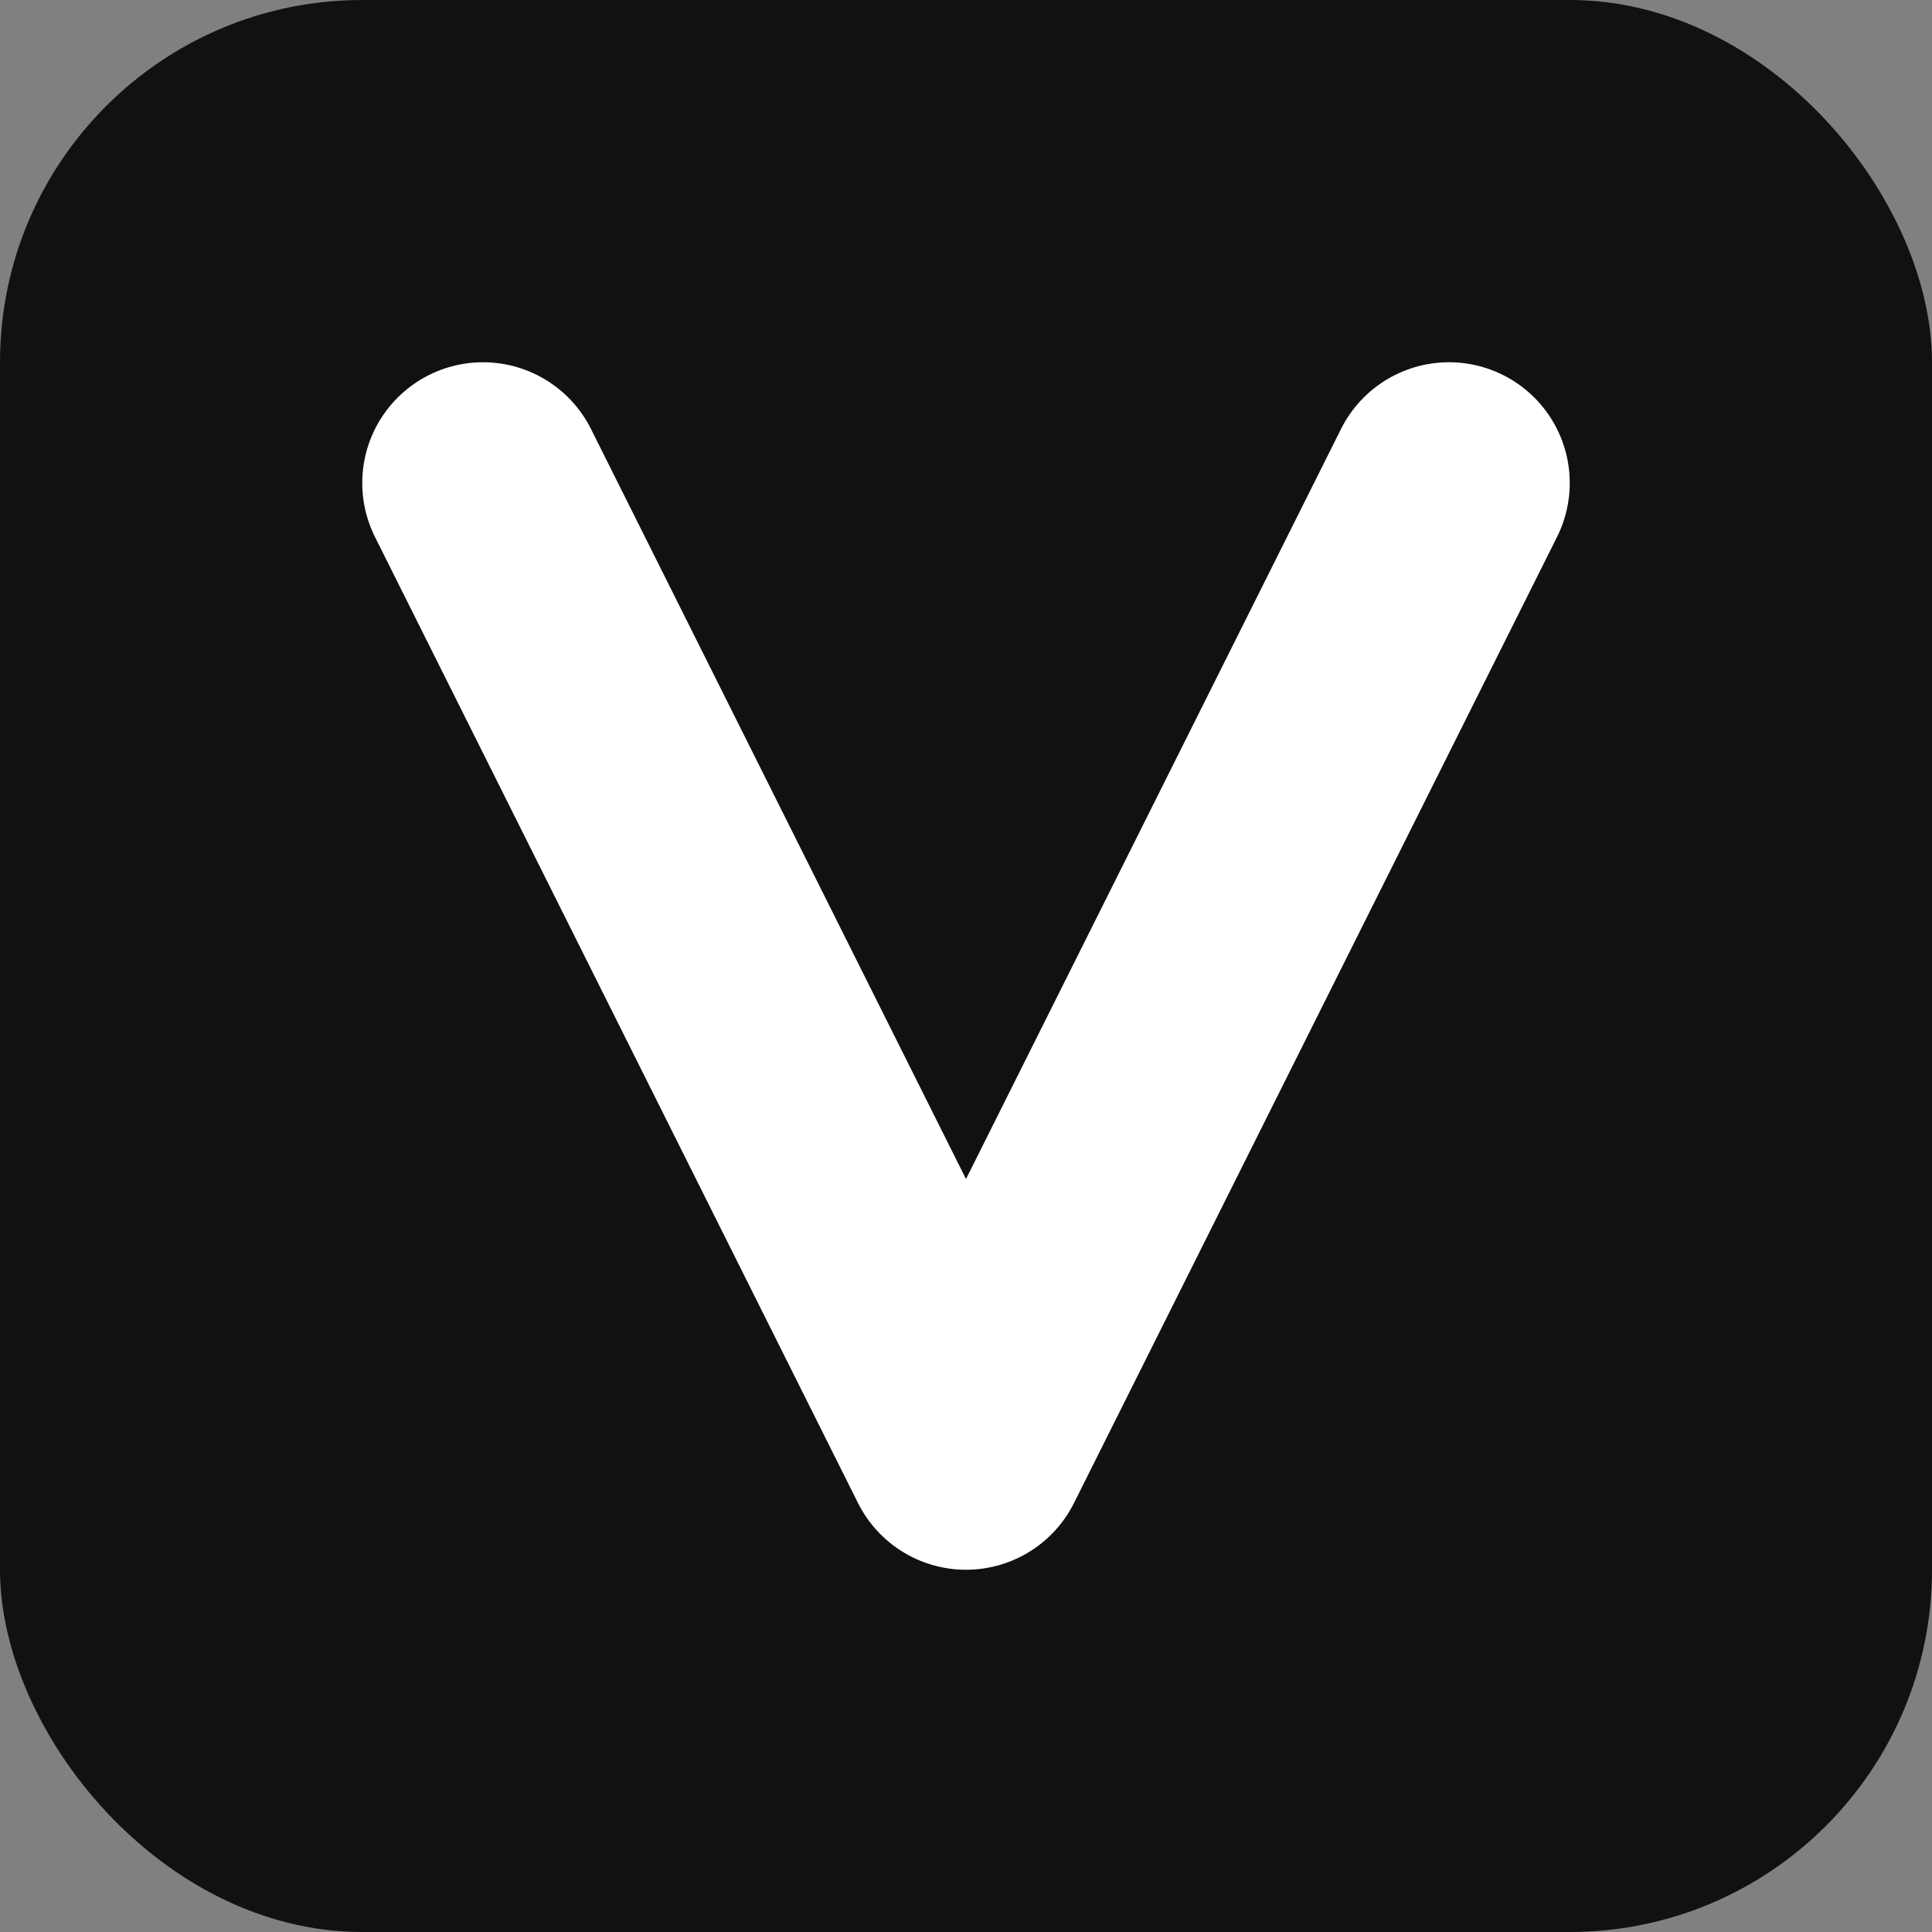
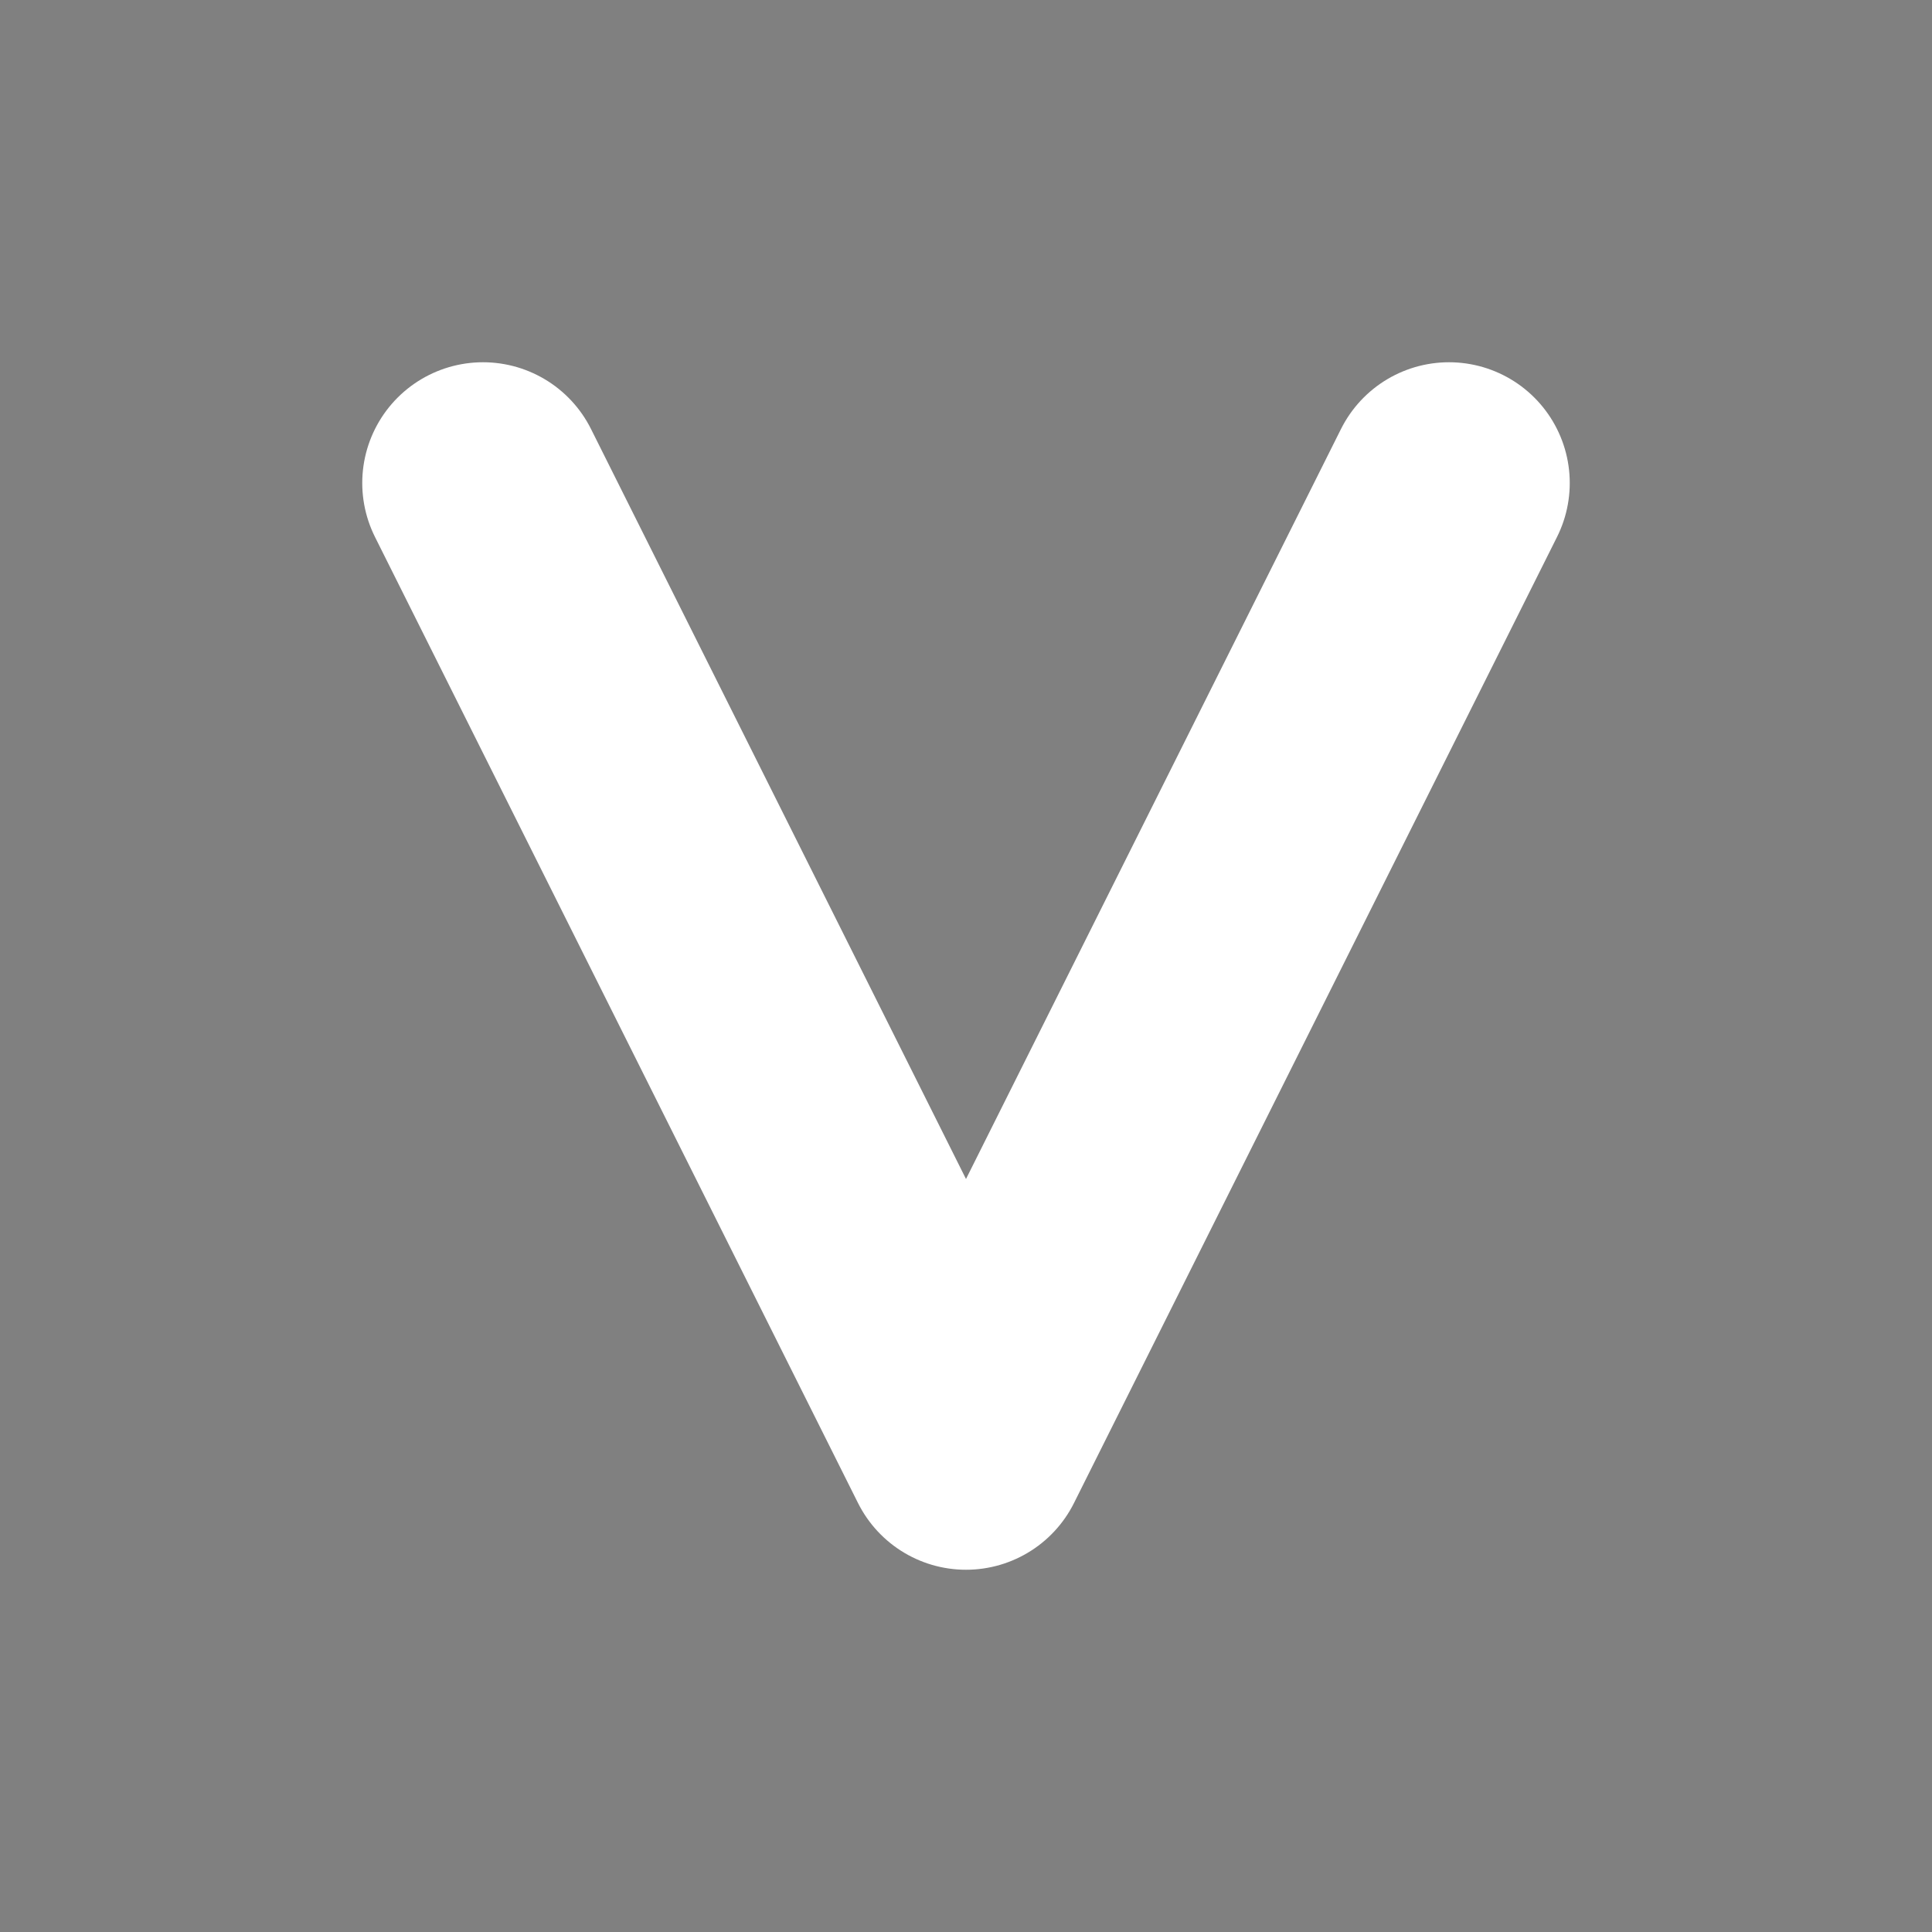
<svg xmlns="http://www.w3.org/2000/svg" width="64" height="64" viewBox="0 0 64 64">
  <rect x="0" y="0" width="64" height="64" fill="#808080" stroke="none" />
-   <rect width="64" height="64" rx="12" fill="#111111" />
  <path d="M16 16 L32 48 L48 16" fill="none" stroke="#FFFFFF" stroke-width="8" stroke-linecap="round" stroke-linejoin="round" />
</svg>